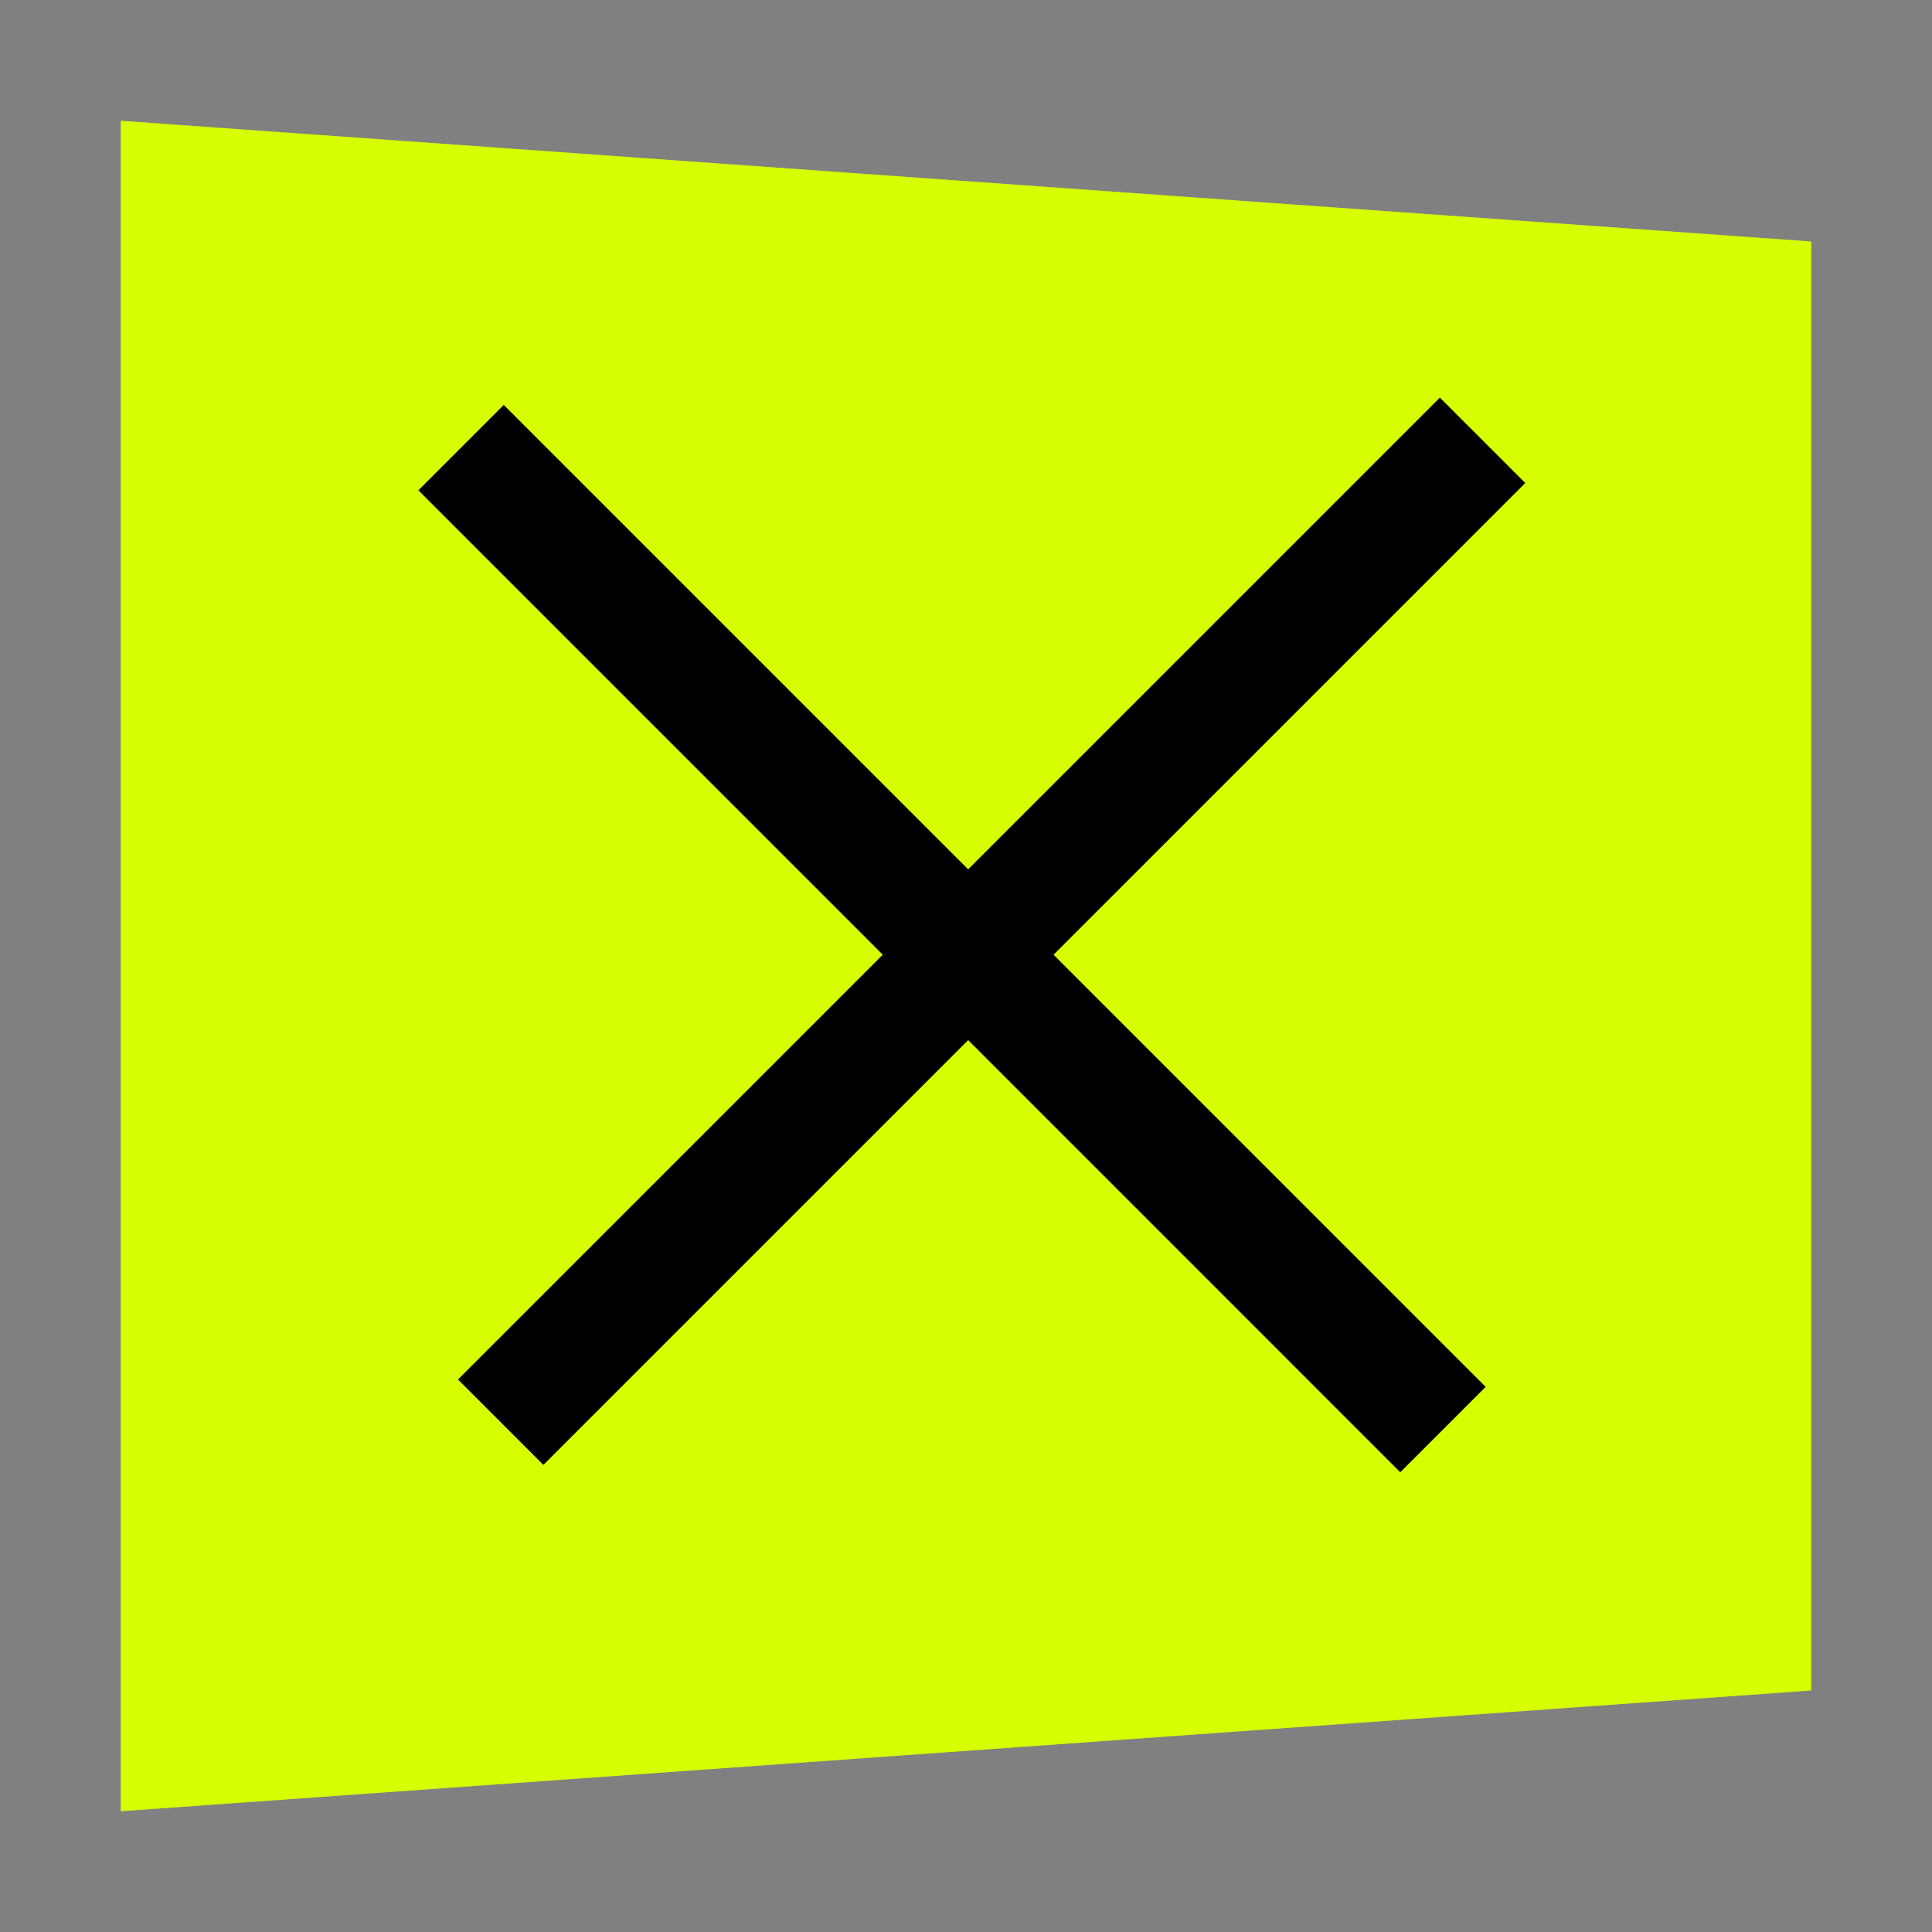
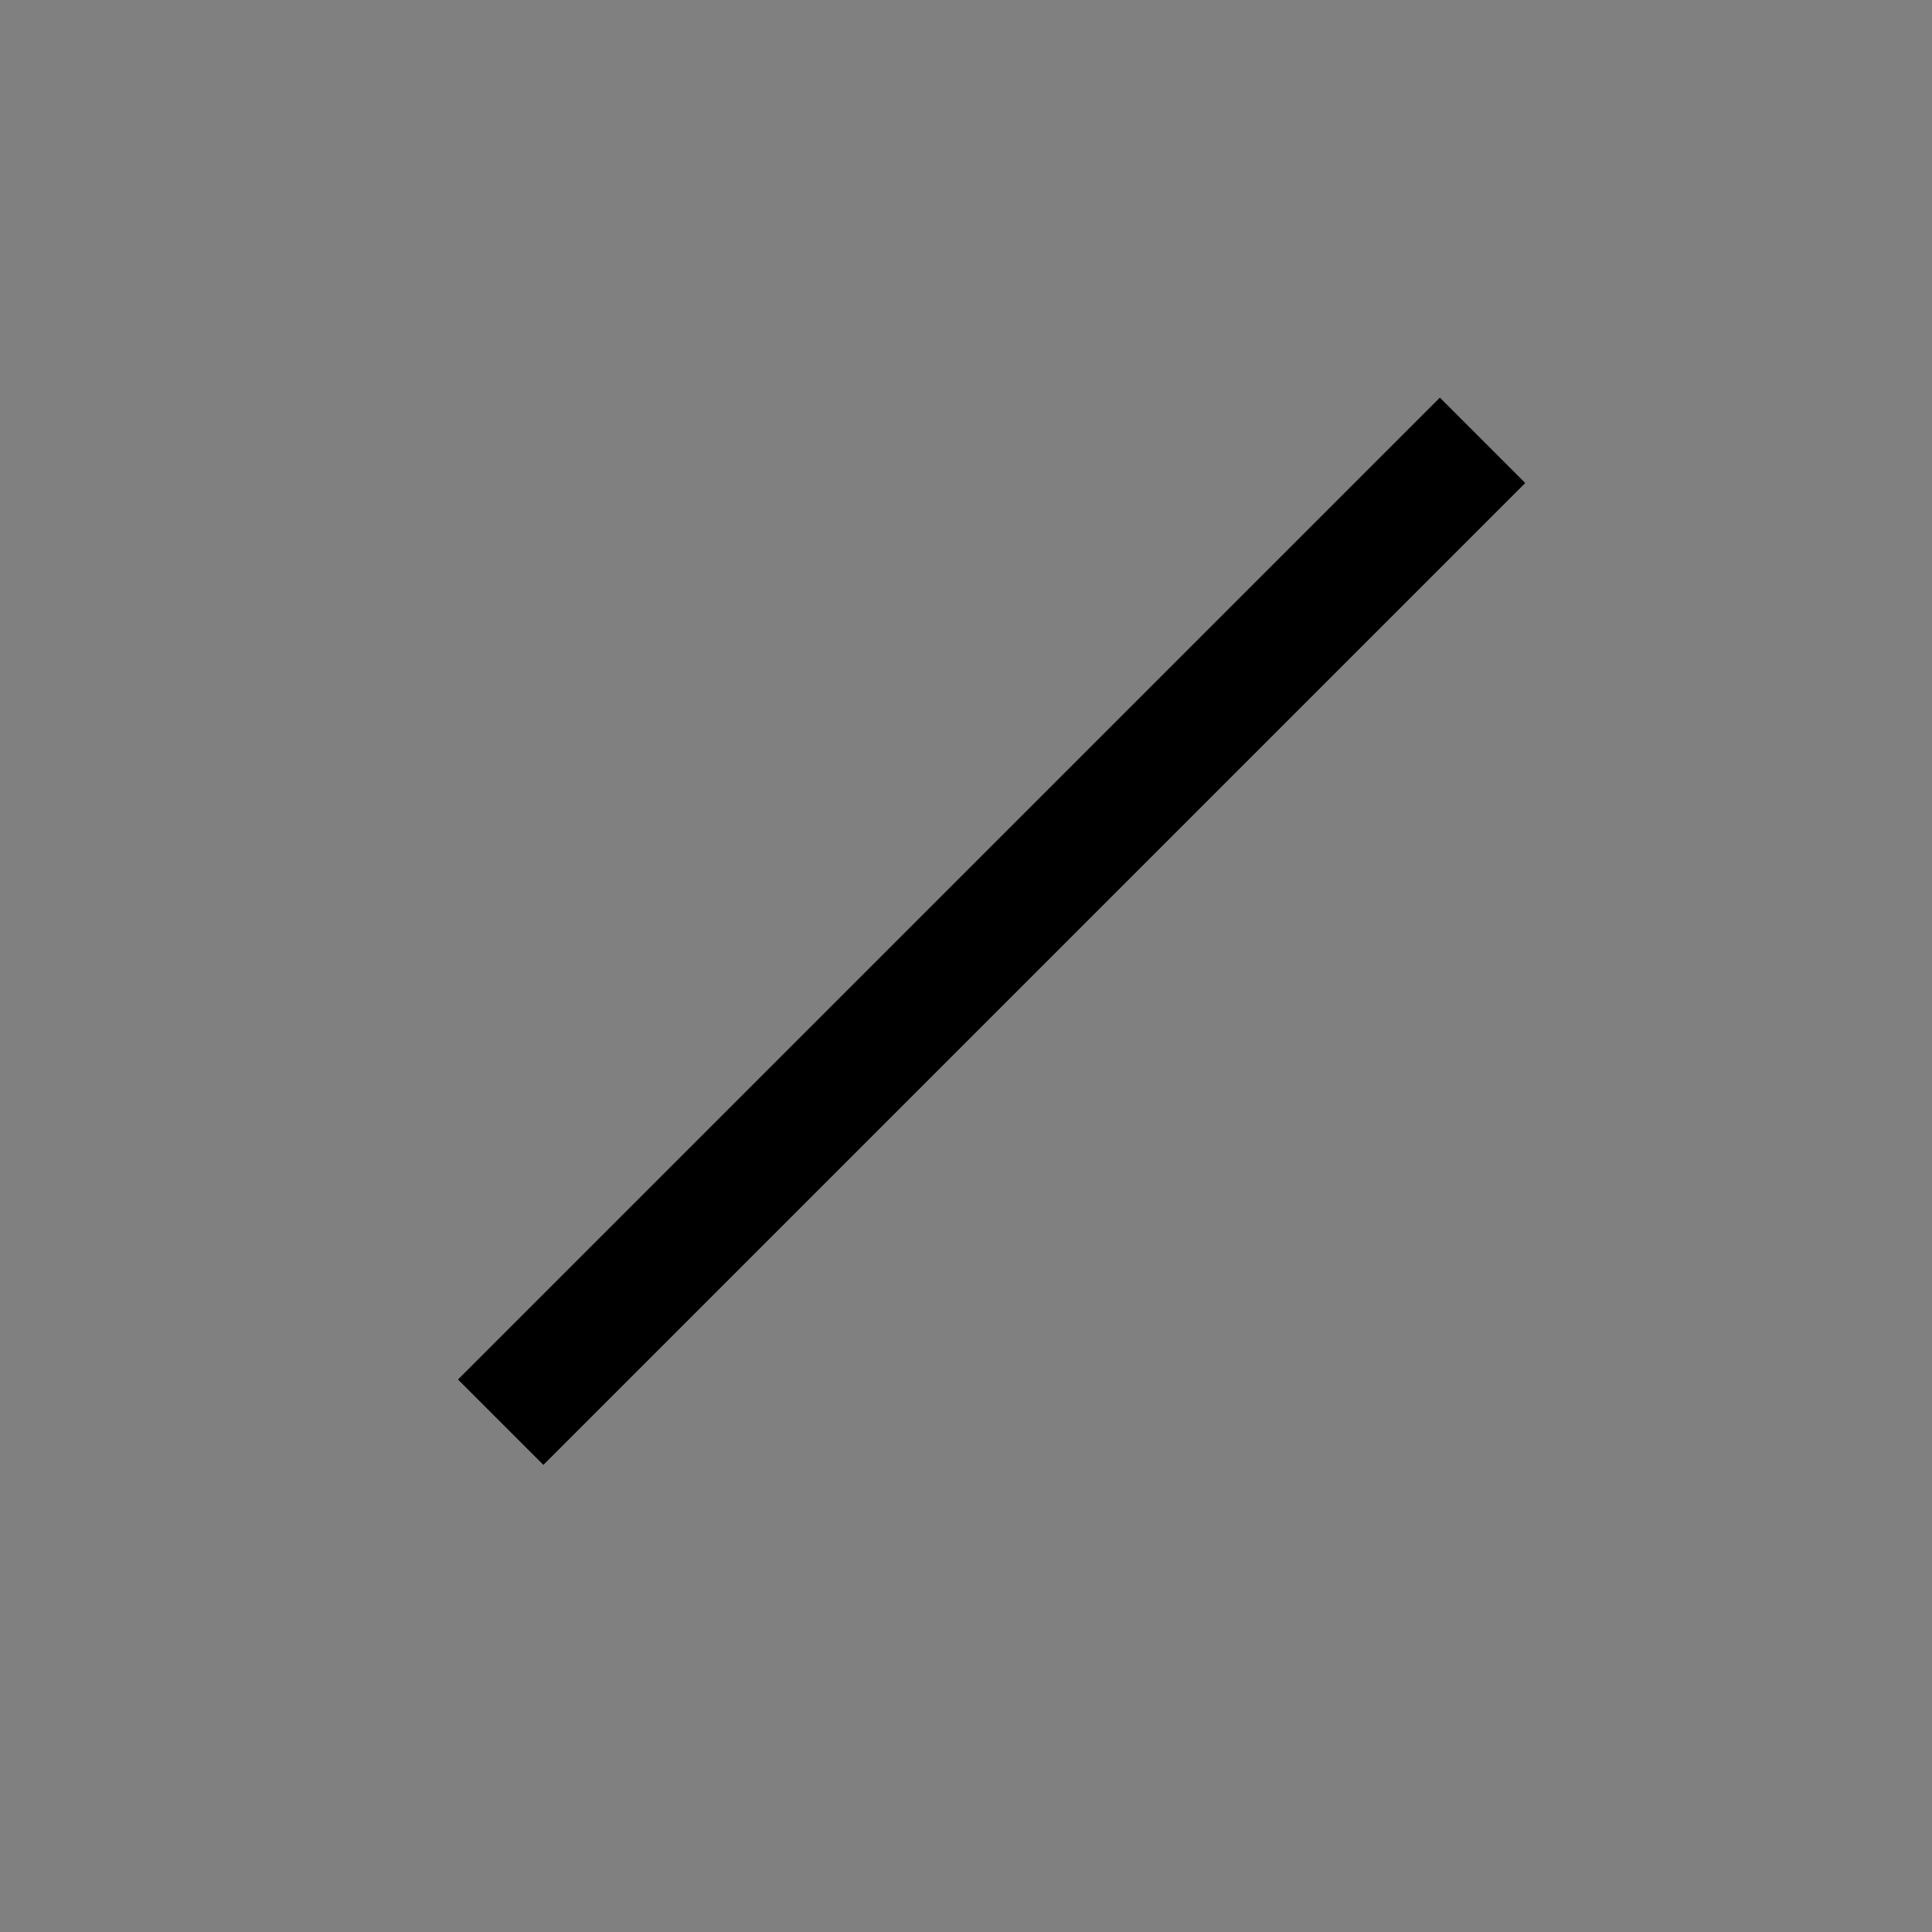
<svg xmlns="http://www.w3.org/2000/svg" width="32" height="32" viewBox="0 0 32 32" fill="none">
  <rect x="0" y="0" width="32" height="32" fill="#808080" stroke="none" />
-   <path d="M2 2L30 4V28L2 30V2Z" fill="#D7FF01" />
  <line x1="8.293" y1="23.556" x2="24.556" y2="7.293" stroke="black" stroke-width="2" />
-   <line x1="7.637" y1="7.414" x2="23.9" y2="23.678" stroke="black" stroke-width="2" />
</svg>